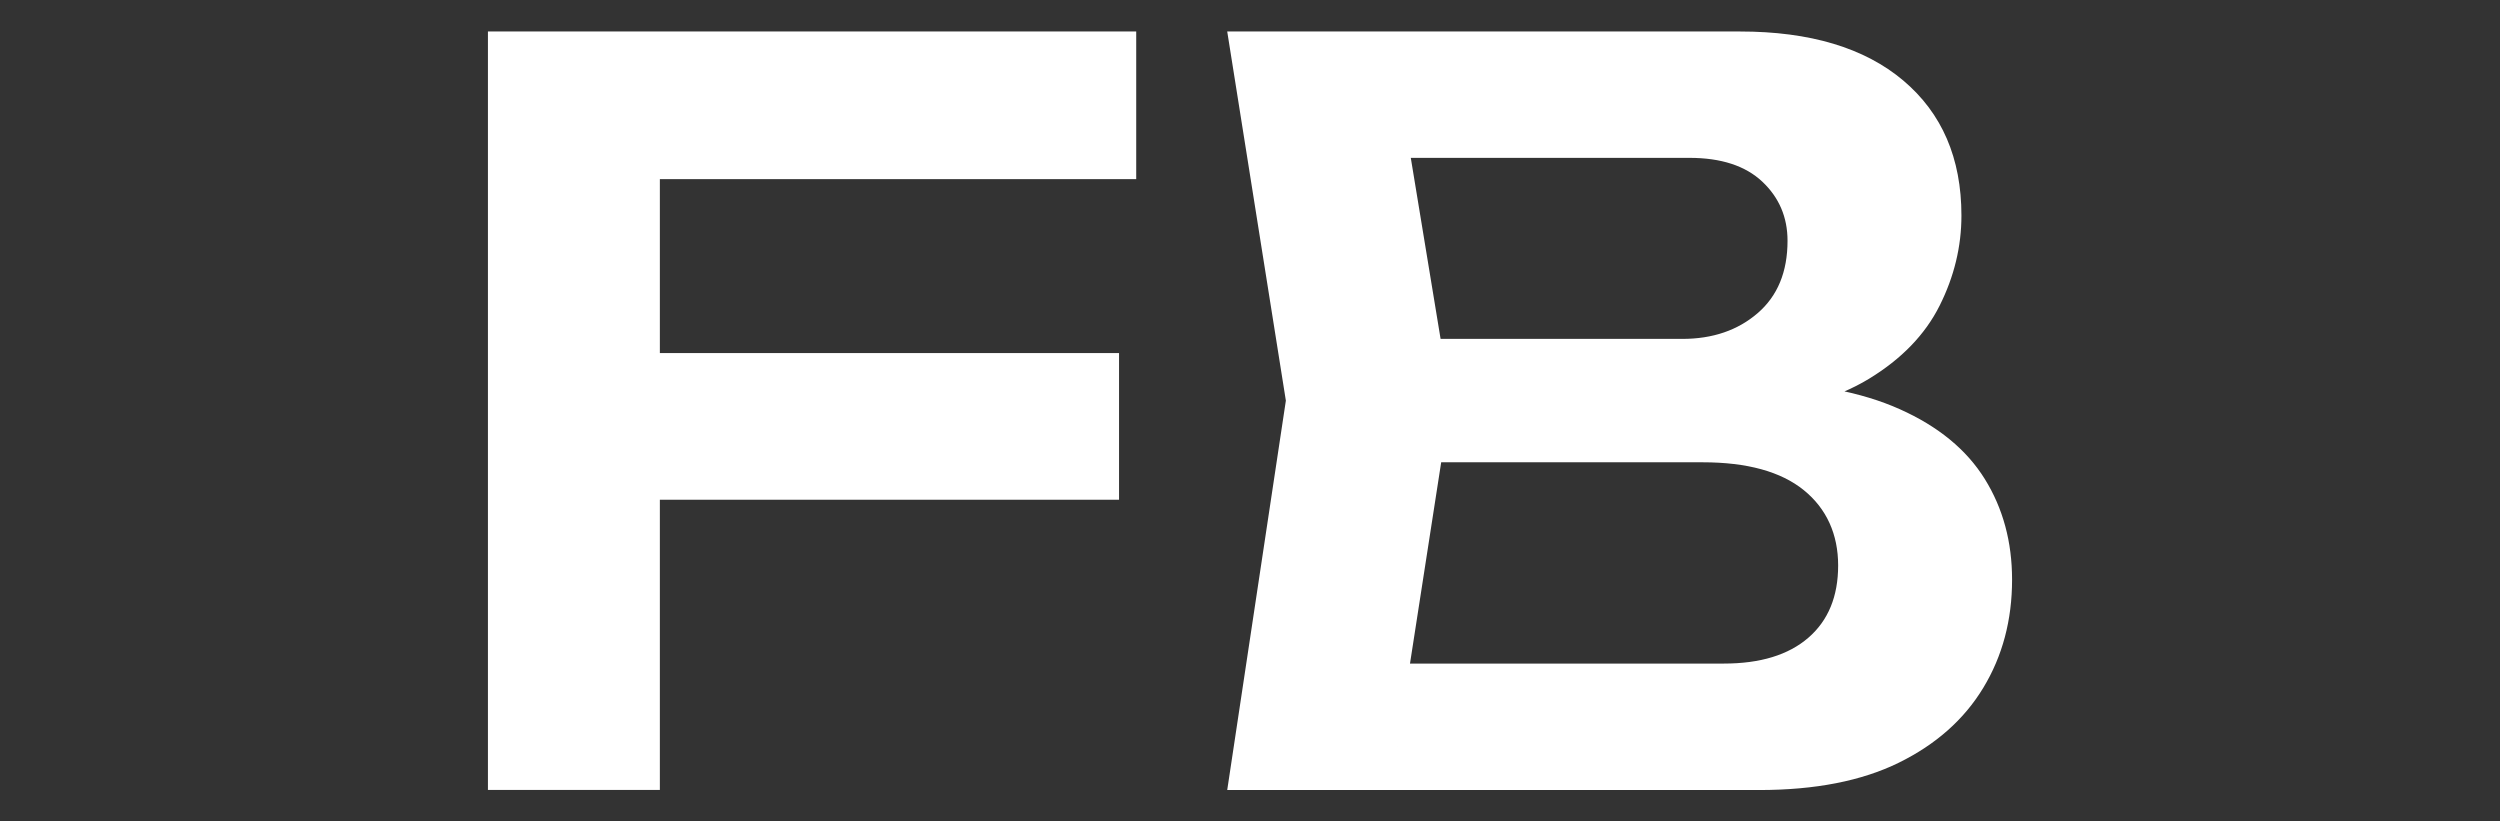
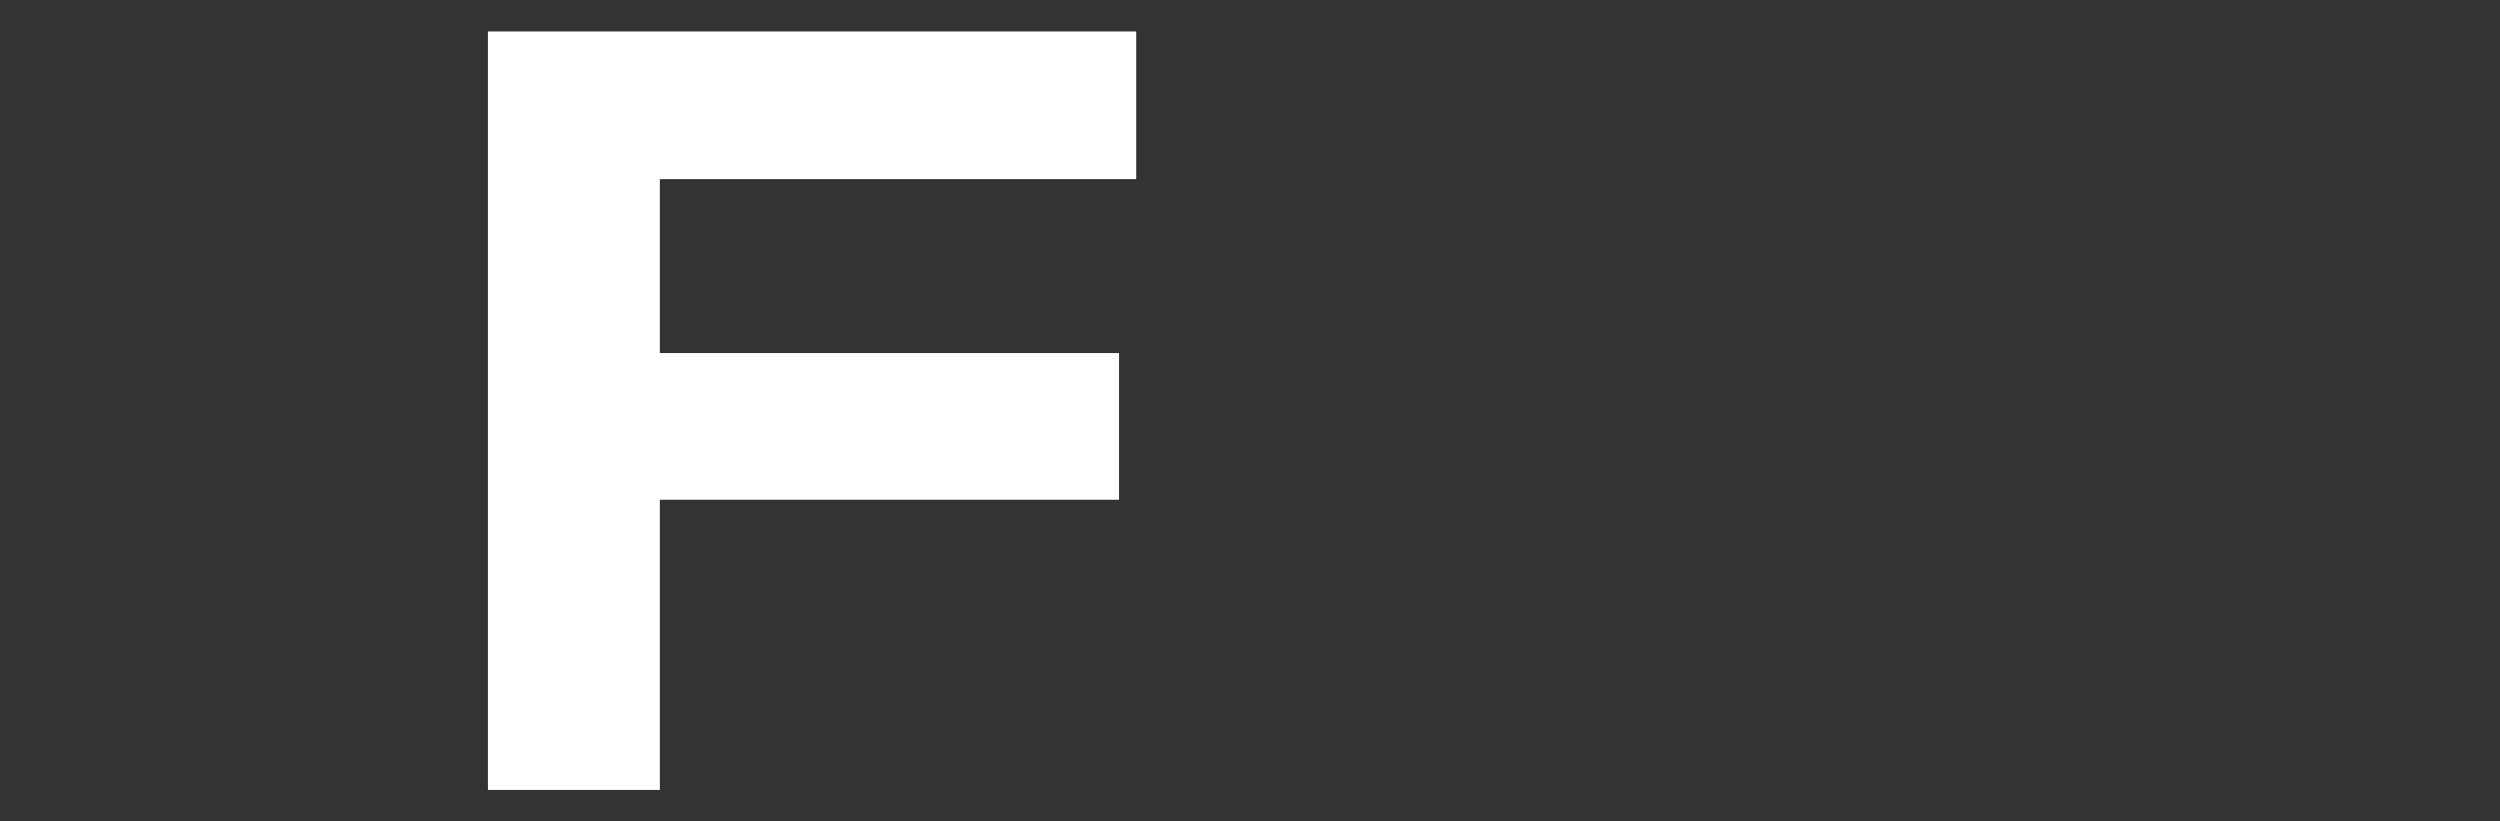
<svg xmlns="http://www.w3.org/2000/svg" id="Calque_2" viewBox="0 0 700 230">
  <rect x="0" y="0" width="700" height="230" fill="#333333" stroke="none" />
  <defs>
    <style>.cls-1{fill:#fff;}.cls-2{fill:none;}</style>
  </defs>
  <g id="Calque_1-2">
    <rect class="cls-2" width="700" height="230" />
-     <path class="cls-1" d="m318.14,8.81v41.34h-157.73l24.35-24.64v195.68h-48.14V8.81h181.52Zm-158.3,90.05h153.49v41.06h-153.49v-41.06Z" />
-     <path class="cls-1" d="m486.64,116.42l4.53-9.63c16.42.38,30.02,2.97,40.78,7.79,10.76,4.81,18.69,11.33,23.79,19.54,5.1,8.21,7.64,17.61,7.64,28.18,0,11.33-2.69,21.43-8.07,30.3-5.38,8.88-13.27,15.86-23.65,20.96-10.38,5.1-23.41,7.65-39.08,7.65h-148.96l16.42-109.03-16.42-103.36h143.57c19.63,0,34.88,4.58,45.73,13.73,10.85,9.16,16.28,21.76,16.28,37.8,0,8.69-2.03,17.09-6.09,25.2-4.06,8.12-10.67,14.96-19.82,20.53-9.16,5.57-21.38,9.02-36.67,10.34Zm-95.43,92.6l-18.41-23.22h109.88c10.19,0,18.07-2.41,23.64-7.22,5.57-4.81,8.36-11.56,8.36-20.25s-3.21-15.9-9.63-21.1c-6.42-5.19-15.86-7.79-28.32-7.79h-89.49v-34.55h83.82c8.49,0,15.53-2.41,21.1-7.22,5.57-4.81,8.35-11.56,8.35-20.25,0-6.61-2.36-12.13-7.08-16.57-4.72-4.43-11.52-6.65-20.39-6.65h-100.25l18.41-23.22,15.01,91.19-15.01,96.85Z" />
+     <path class="cls-1" d="m318.14,8.81v41.34h-157.73l24.35-24.64v195.68h-48.14V8.81h181.52Zm-158.3,90.05h153.49v41.06h-153.49Z" />
  </g>
</svg>